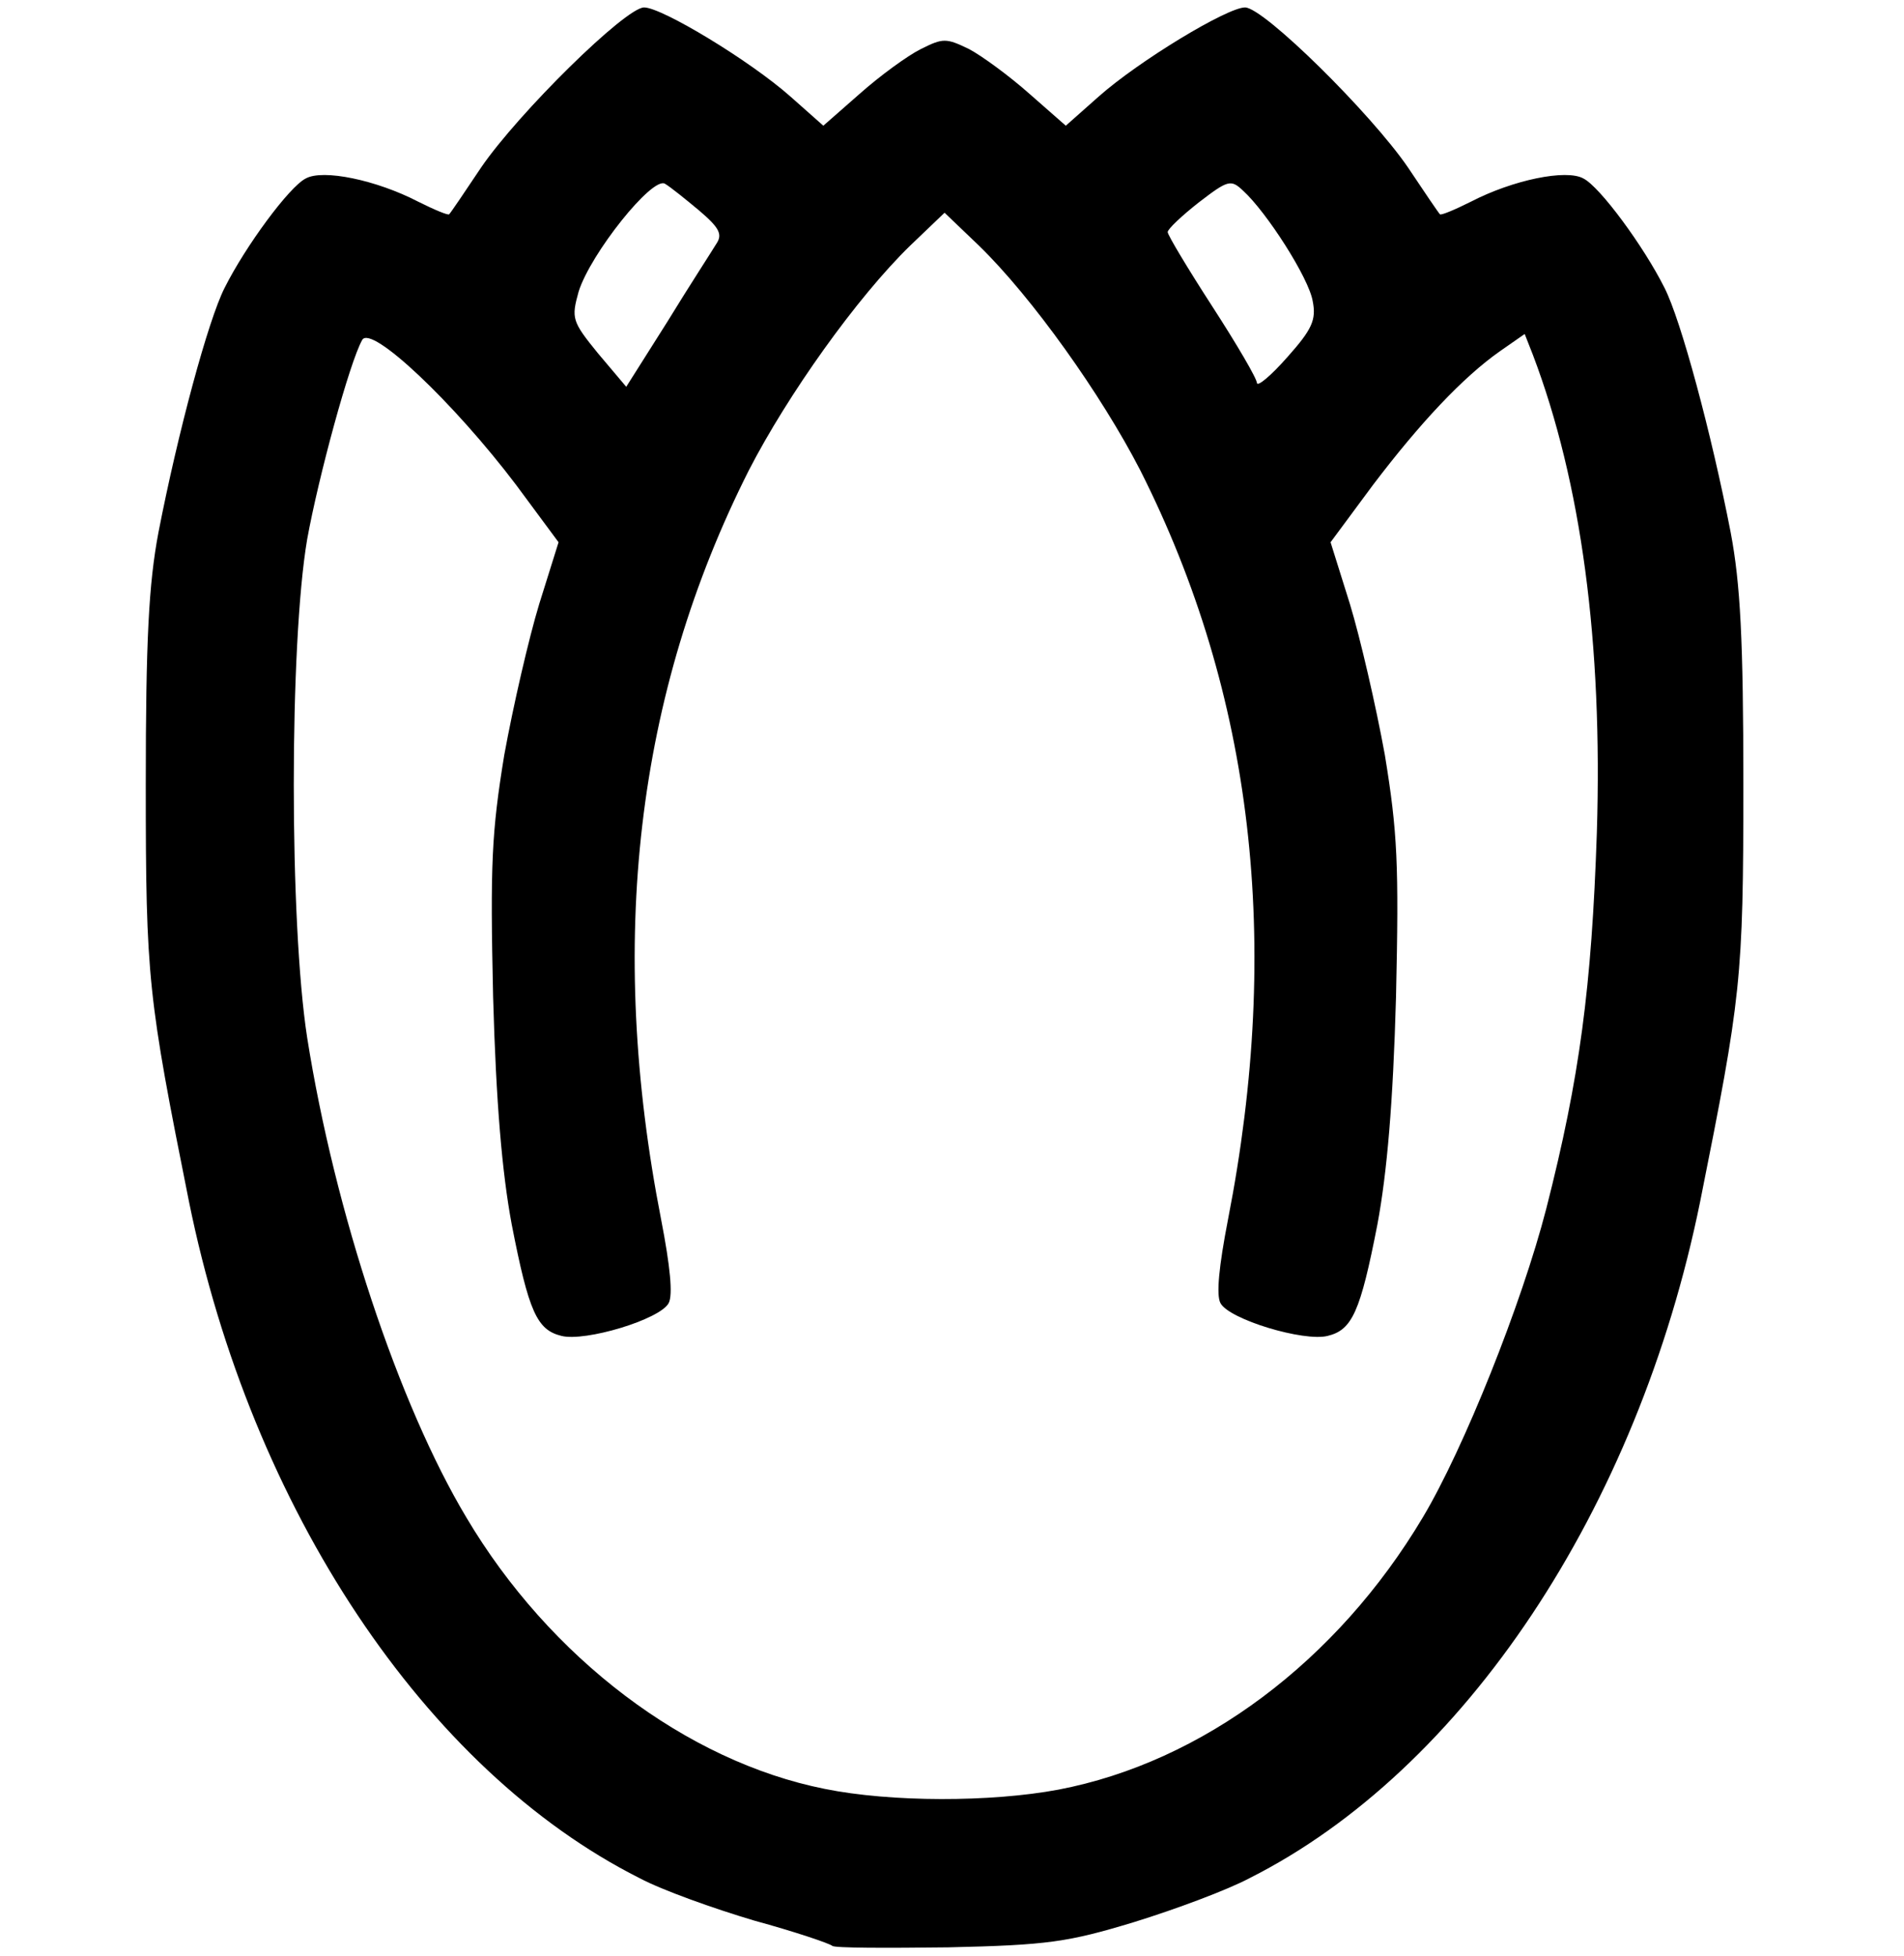
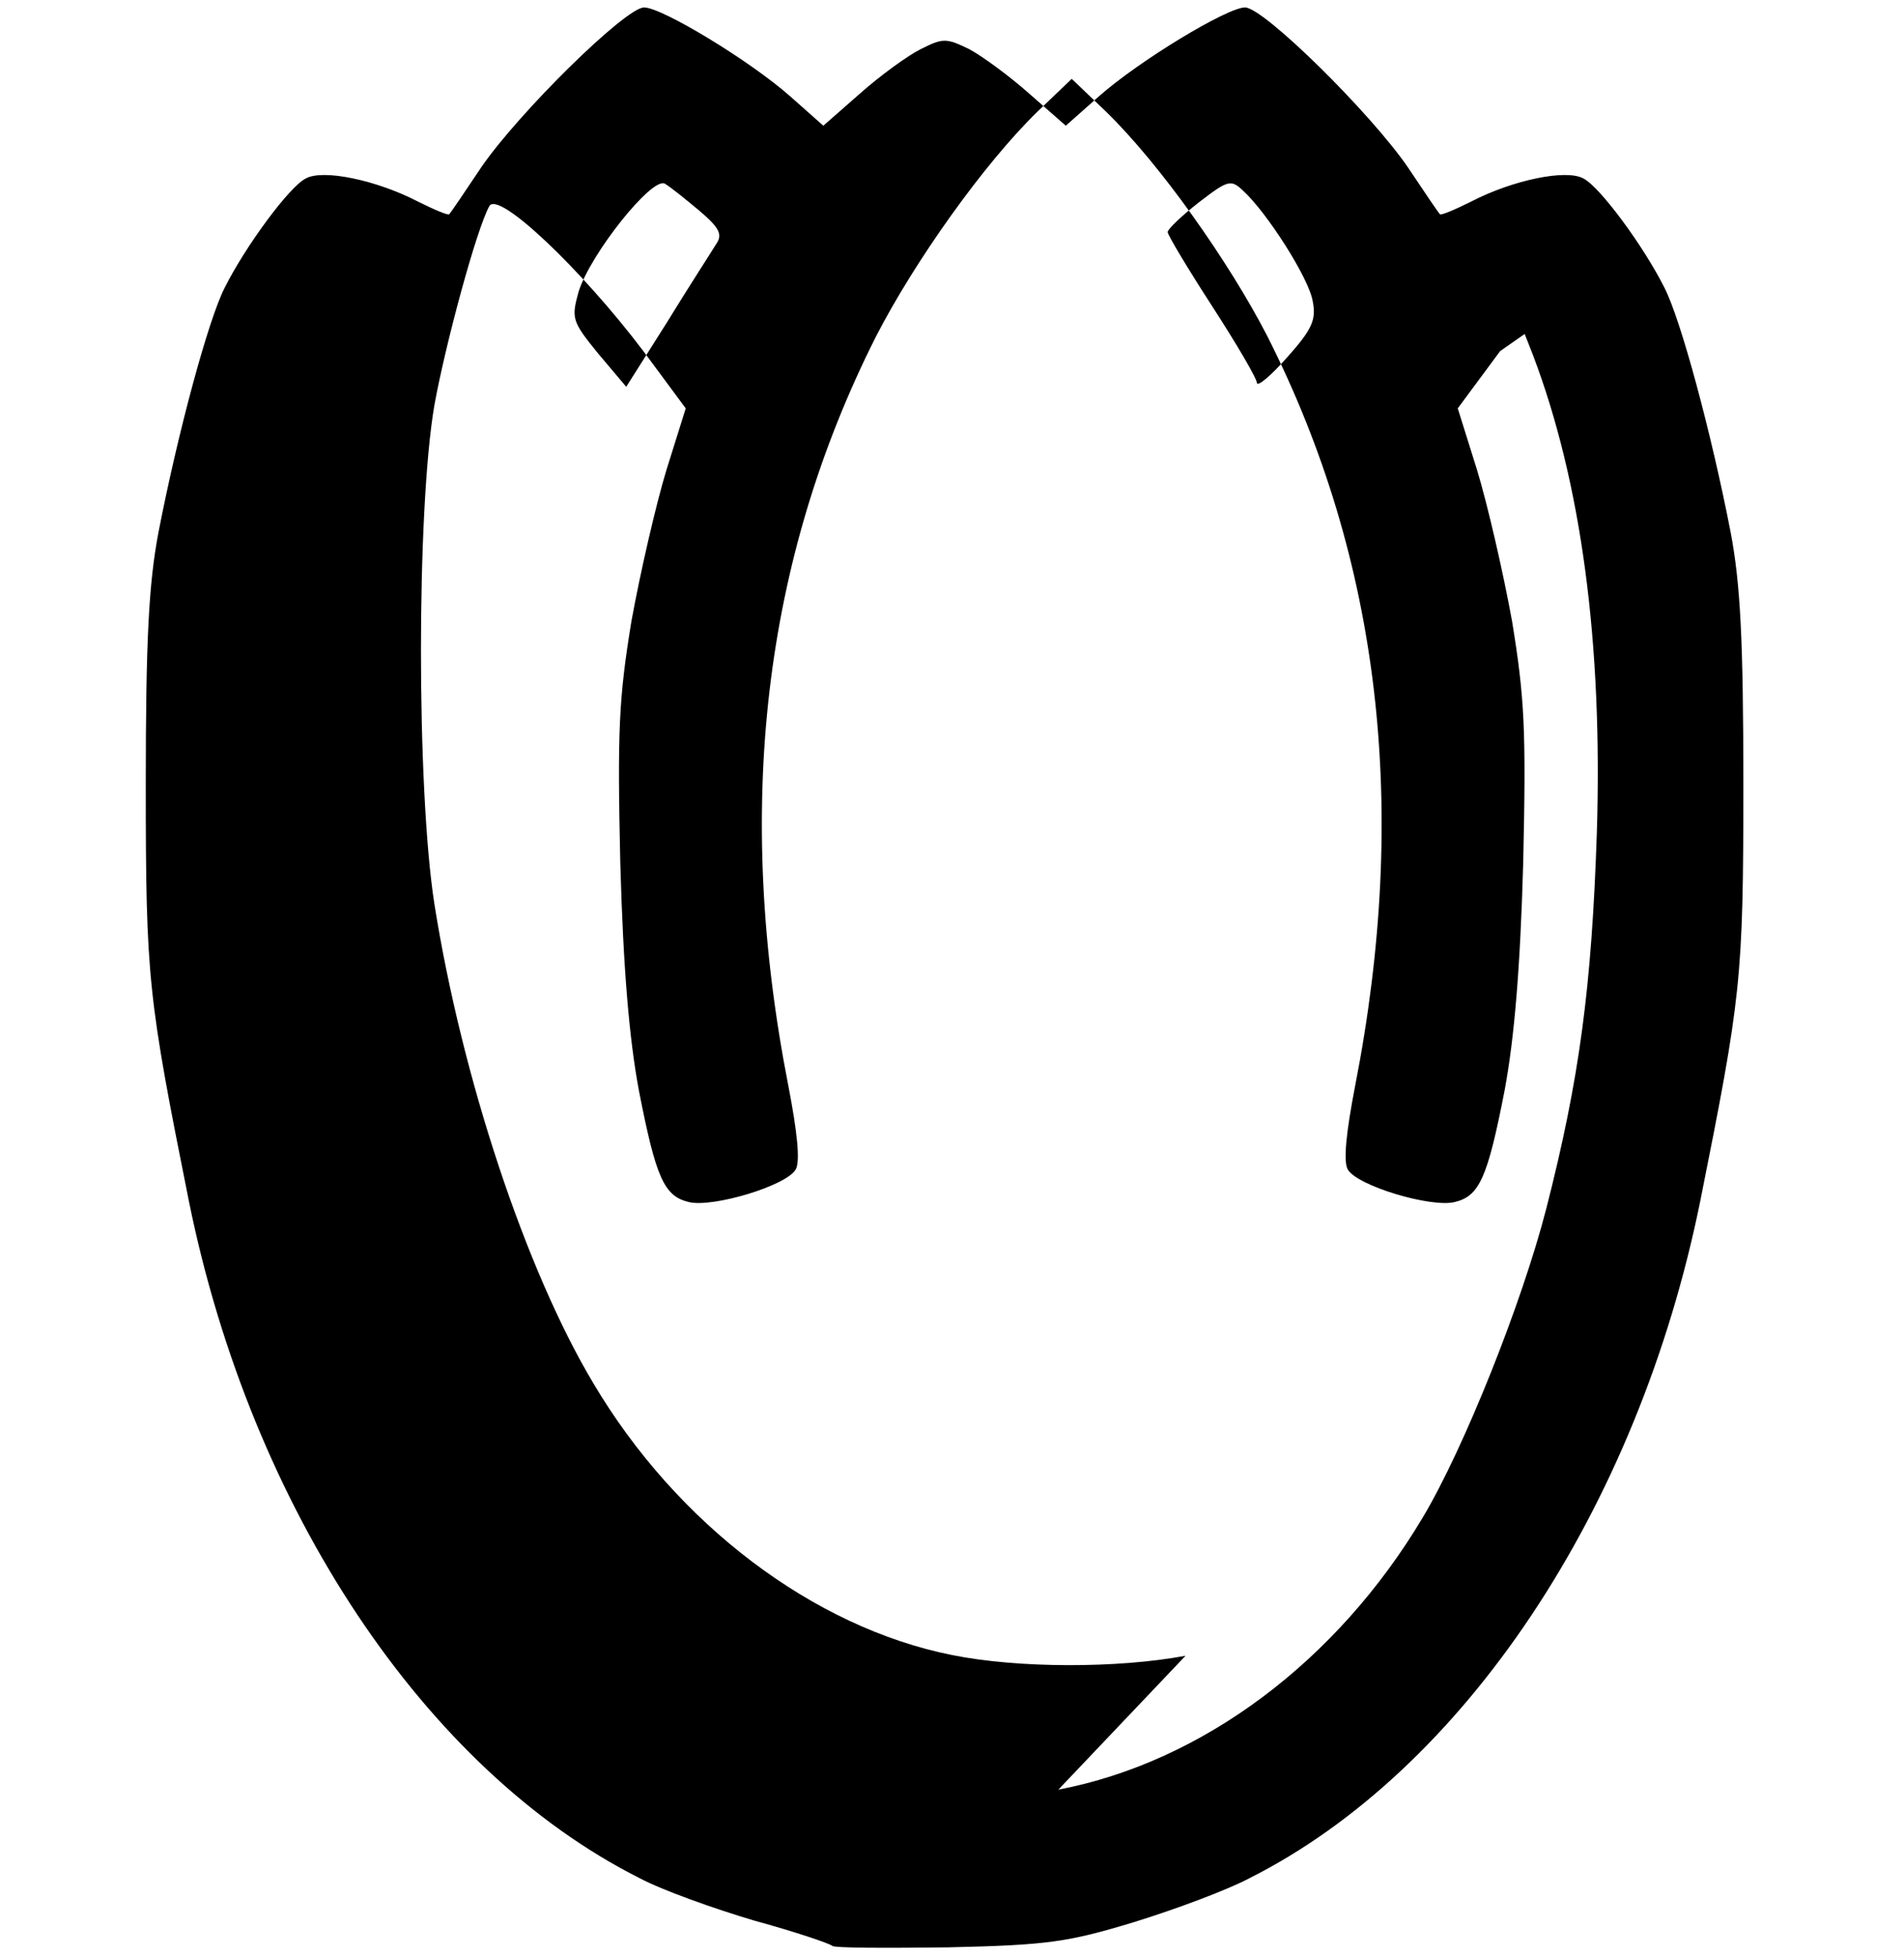
<svg xmlns="http://www.w3.org/2000/svg" version="1.0" width="256px" height="263px" viewBox="0 0 2560 2630" preserveAspectRatio="xMidYMid meet">
  <g id="layer101" fill="#000000" stroke="none">
-     <path d="M1119 2616 c-3 -3 -50 -19 -105 -34 -54 -16 -124 -41 -154 -57 -288 -145 -522 -496 -606 -910 -55 -275 -58 -298 -58 -560 0 -195 4 -270 17 -339 26 -134 67 -286 89 -329 28 -56 87 -136 109 -147 23 -13 95 2 151 31 22 11 41 19 42 17 2 -2 21 -30 43 -63 50 -73 194 -215 219 -215 24 0 143 72 197 120 l44 39 49 -43 c27 -24 64 -51 82 -60 30 -15 34 -15 65 0 17 9 54 36 81 60 l49 43 44 -39 c54 -48 173 -120 197 -120 25 0 169 142 219 215 22 33 41 61 43 63 1 2 20 -6 42 -17 56 -29 128 -44 151 -31 22 11 81 91 109 147 22 43 63 195 89 329 13 69 17 144 17 339 0 262 -3 285 -58 560 -84 414 -318 765 -606 910 -30 16 -100 42 -155 59 -89 27 -116 31 -250 34 -83 1 -153 1 -156 -2z m304 -210 c194 -37 375 -173 490 -366 55 -92 133 -287 166 -415 45 -176 61 -298 68 -505 8 -256 -21 -472 -86 -643 l-11 -28 -33 23 c-50 35 -108 97 -171 180 l-57 77 26 83 c14 46 35 137 47 203 17 104 19 147 15 325 -4 143 -12 236 -25 306 -23 118 -34 142 -67 150 -32 8 -132 -22 -144 -44 -6 -11 -2 -50 10 -112 73 -373 34 -707 -118 -1008 -52 -101 -145 -232 -217 -302 l-46 -44 -46 44 c-72 70 -165 201 -217 302 -152 301 -191 635 -118 1008 12 62 16 101 10 112 -12 22 -112 52 -144 44 -33 -8 -44 -32 -67 -150 -13 -70 -21 -163 -25 -306 -4 -178 -2 -221 15 -325 12 -66 33 -157 47 -203 l26 -83 -57 -77 c-84 -111 -195 -216 -207 -195 -17 30 -59 185 -74 268 -24 141 -24 515 0 670 37 234 123 493 214 645 112 189 296 328 482 365 89 18 223 18 314 1z m-460 -2078 c9 -13 4 -22 -23 -45 -18 -15 -39 -32 -46 -36 -17 -10 -100 94 -116 145 -10 36 -9 40 26 83 l38 45 55 -87 c30 -49 60 -95 66 -105z m802 77 c-5 -31 -62 -120 -94 -149 -16 -15 -20 -14 -59 16 -23 18 -42 36 -42 40 0 4 27 49 60 100 33 51 60 97 60 103 1 5 19 -10 41 -35 33 -37 39 -50 34 -75z" />
+     <path d="M1119 2616 c-3 -3 -50 -19 -105 -34 -54 -16 -124 -41 -154 -57 -288 -145 -522 -496 -606 -910 -55 -275 -58 -298 -58 -560 0 -195 4 -270 17 -339 26 -134 67 -286 89 -329 28 -56 87 -136 109 -147 23 -13 95 2 151 31 22 11 41 19 42 17 2 -2 21 -30 43 -63 50 -73 194 -215 219 -215 24 0 143 72 197 120 l44 39 49 -43 c27 -24 64 -51 82 -60 30 -15 34 -15 65 0 17 9 54 36 81 60 l49 43 44 -39 c54 -48 173 -120 197 -120 25 0 169 142 219 215 22 33 41 61 43 63 1 2 20 -6 42 -17 56 -29 128 -44 151 -31 22 11 81 91 109 147 22 43 63 195 89 329 13 69 17 144 17 339 0 262 -3 285 -58 560 -84 414 -318 765 -606 910 -30 16 -100 42 -155 59 -89 27 -116 31 -250 34 -83 1 -153 1 -156 -2z m304 -210 c194 -37 375 -173 490 -366 55 -92 133 -287 166 -415 45 -176 61 -298 68 -505 8 -256 -21 -472 -86 -643 l-11 -28 -33 23 l-57 77 26 83 c14 46 35 137 47 203 17 104 19 147 15 325 -4 143 -12 236 -25 306 -23 118 -34 142 -67 150 -32 8 -132 -22 -144 -44 -6 -11 -2 -50 10 -112 73 -373 34 -707 -118 -1008 -52 -101 -145 -232 -217 -302 l-46 -44 -46 44 c-72 70 -165 201 -217 302 -152 301 -191 635 -118 1008 12 62 16 101 10 112 -12 22 -112 52 -144 44 -33 -8 -44 -32 -67 -150 -13 -70 -21 -163 -25 -306 -4 -178 -2 -221 15 -325 12 -66 33 -157 47 -203 l26 -83 -57 -77 c-84 -111 -195 -216 -207 -195 -17 30 -59 185 -74 268 -24 141 -24 515 0 670 37 234 123 493 214 645 112 189 296 328 482 365 89 18 223 18 314 1z m-460 -2078 c9 -13 4 -22 -23 -45 -18 -15 -39 -32 -46 -36 -17 -10 -100 94 -116 145 -10 36 -9 40 26 83 l38 45 55 -87 c30 -49 60 -95 66 -105z m802 77 c-5 -31 -62 -120 -94 -149 -16 -15 -20 -14 -59 16 -23 18 -42 36 -42 40 0 4 27 49 60 100 33 51 60 97 60 103 1 5 19 -10 41 -35 33 -37 39 -50 34 -75z" />
  </g>
</svg>